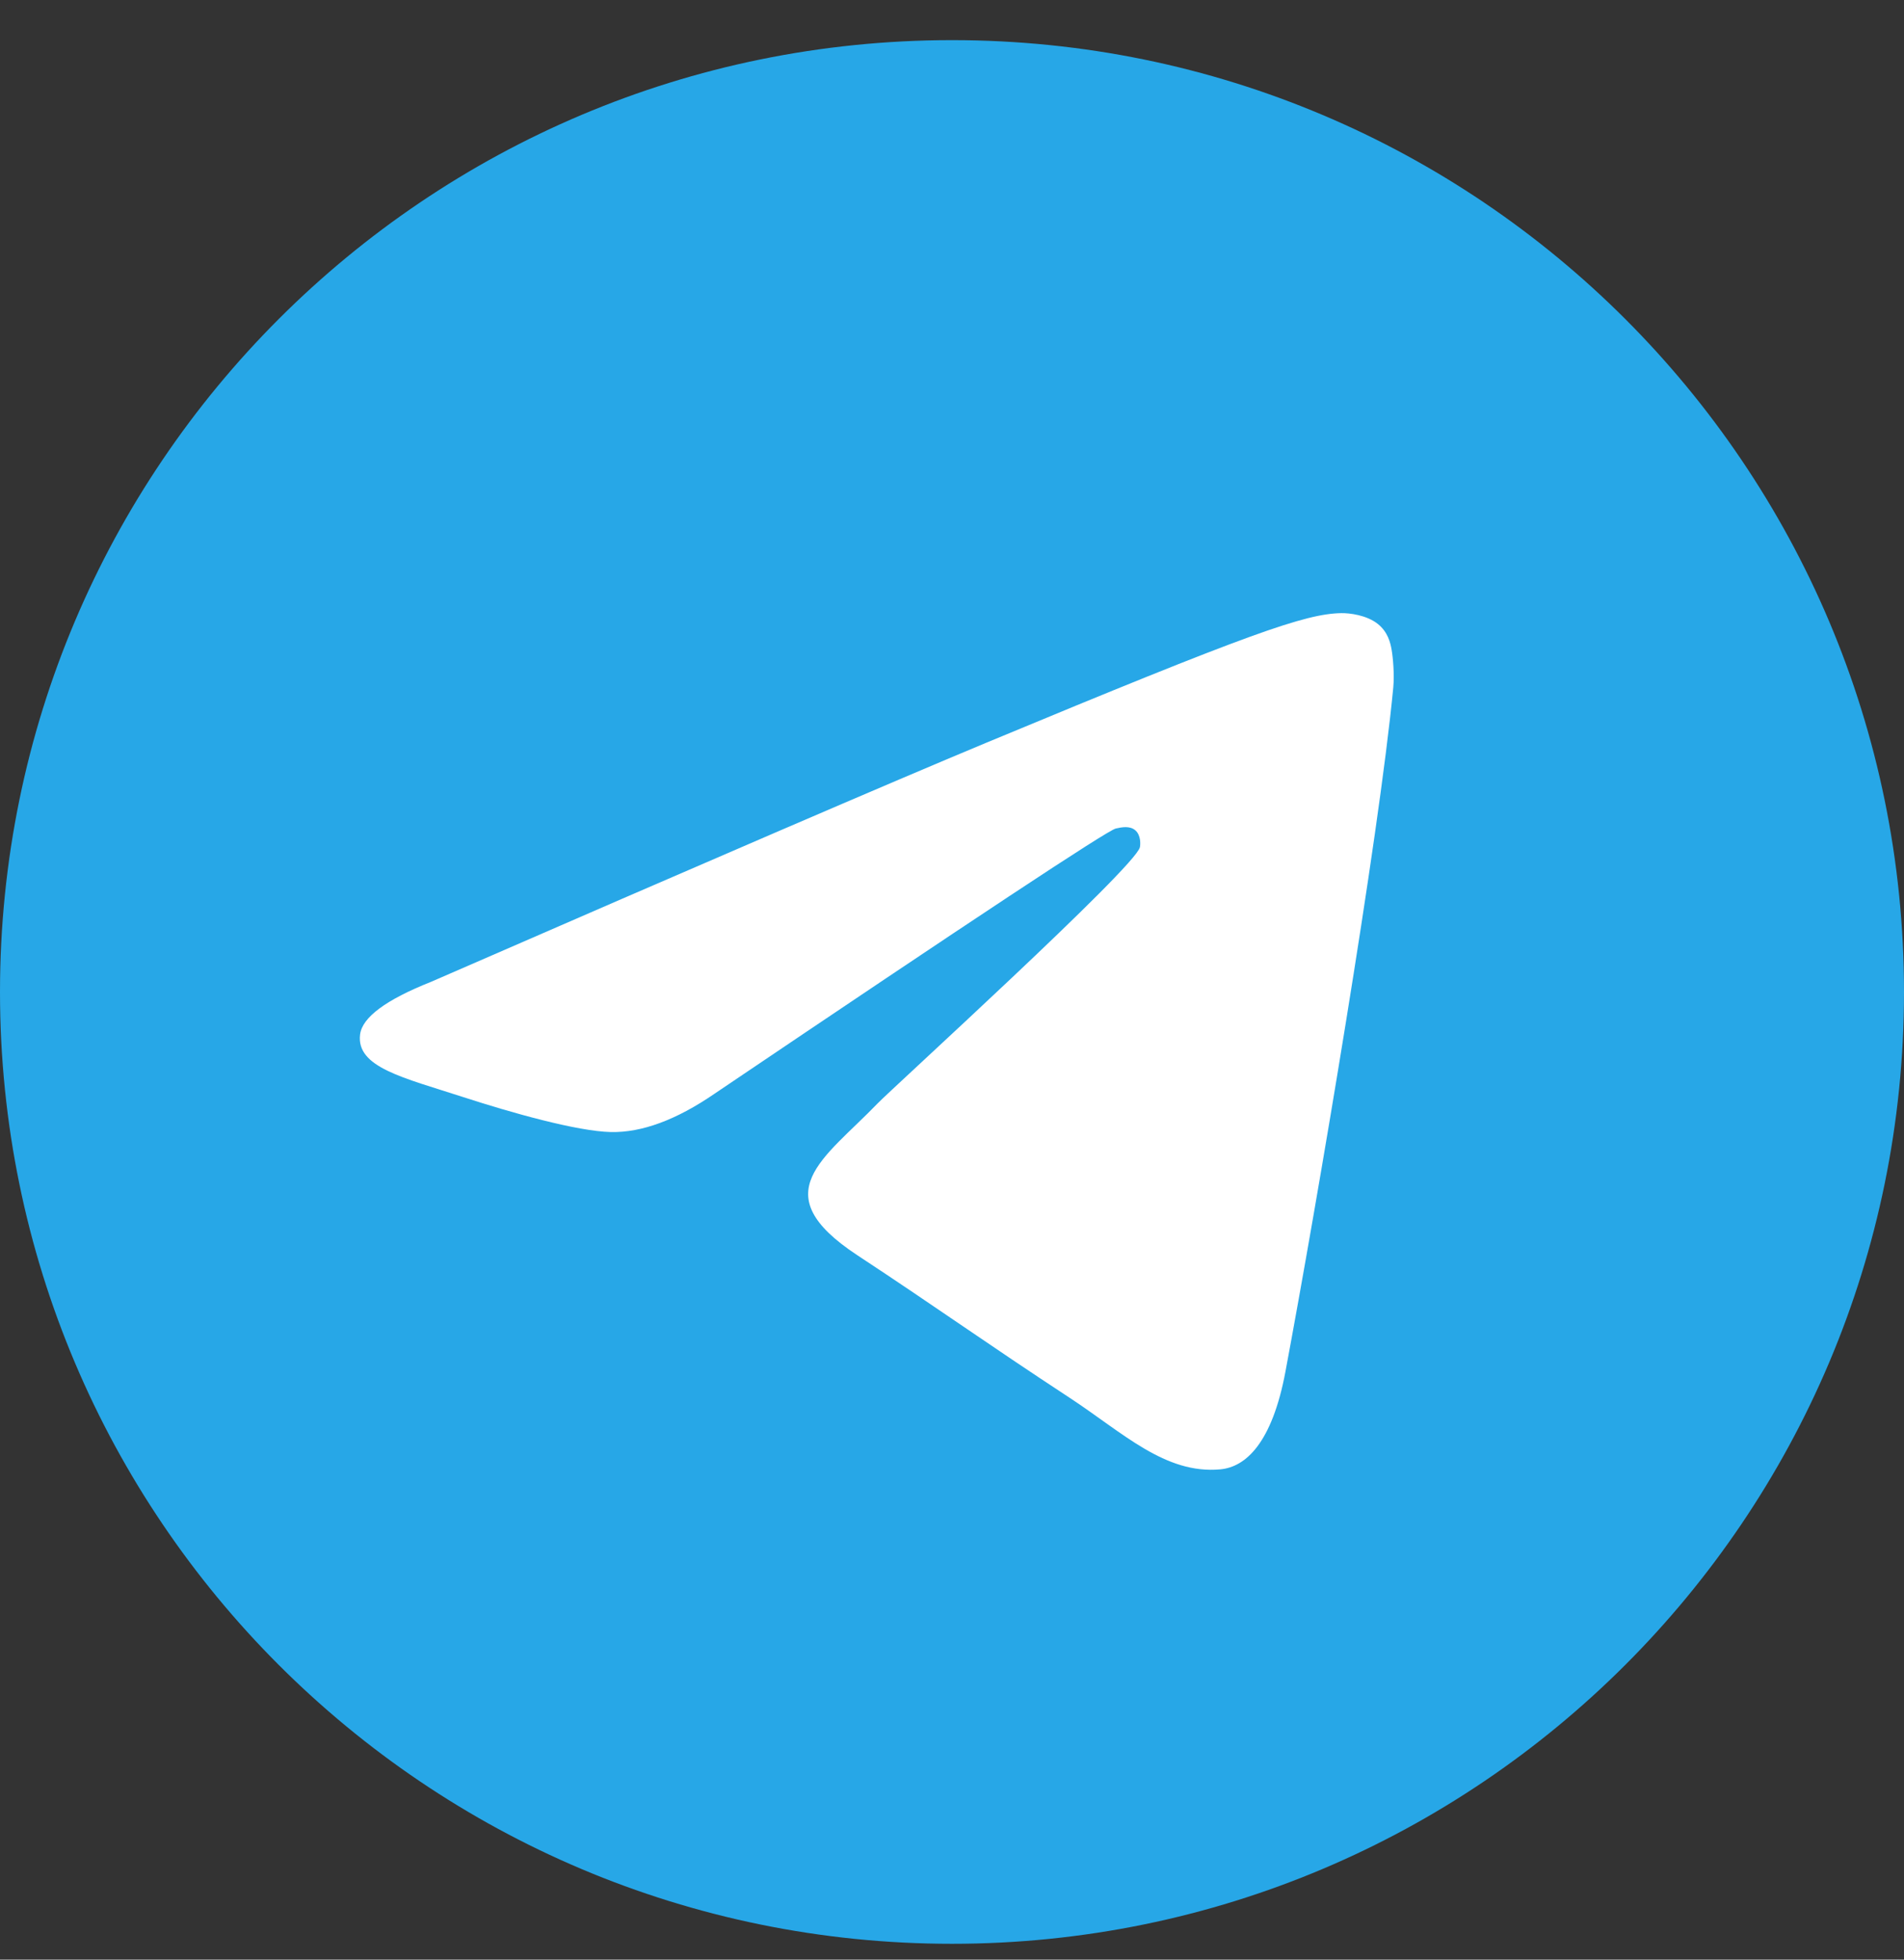
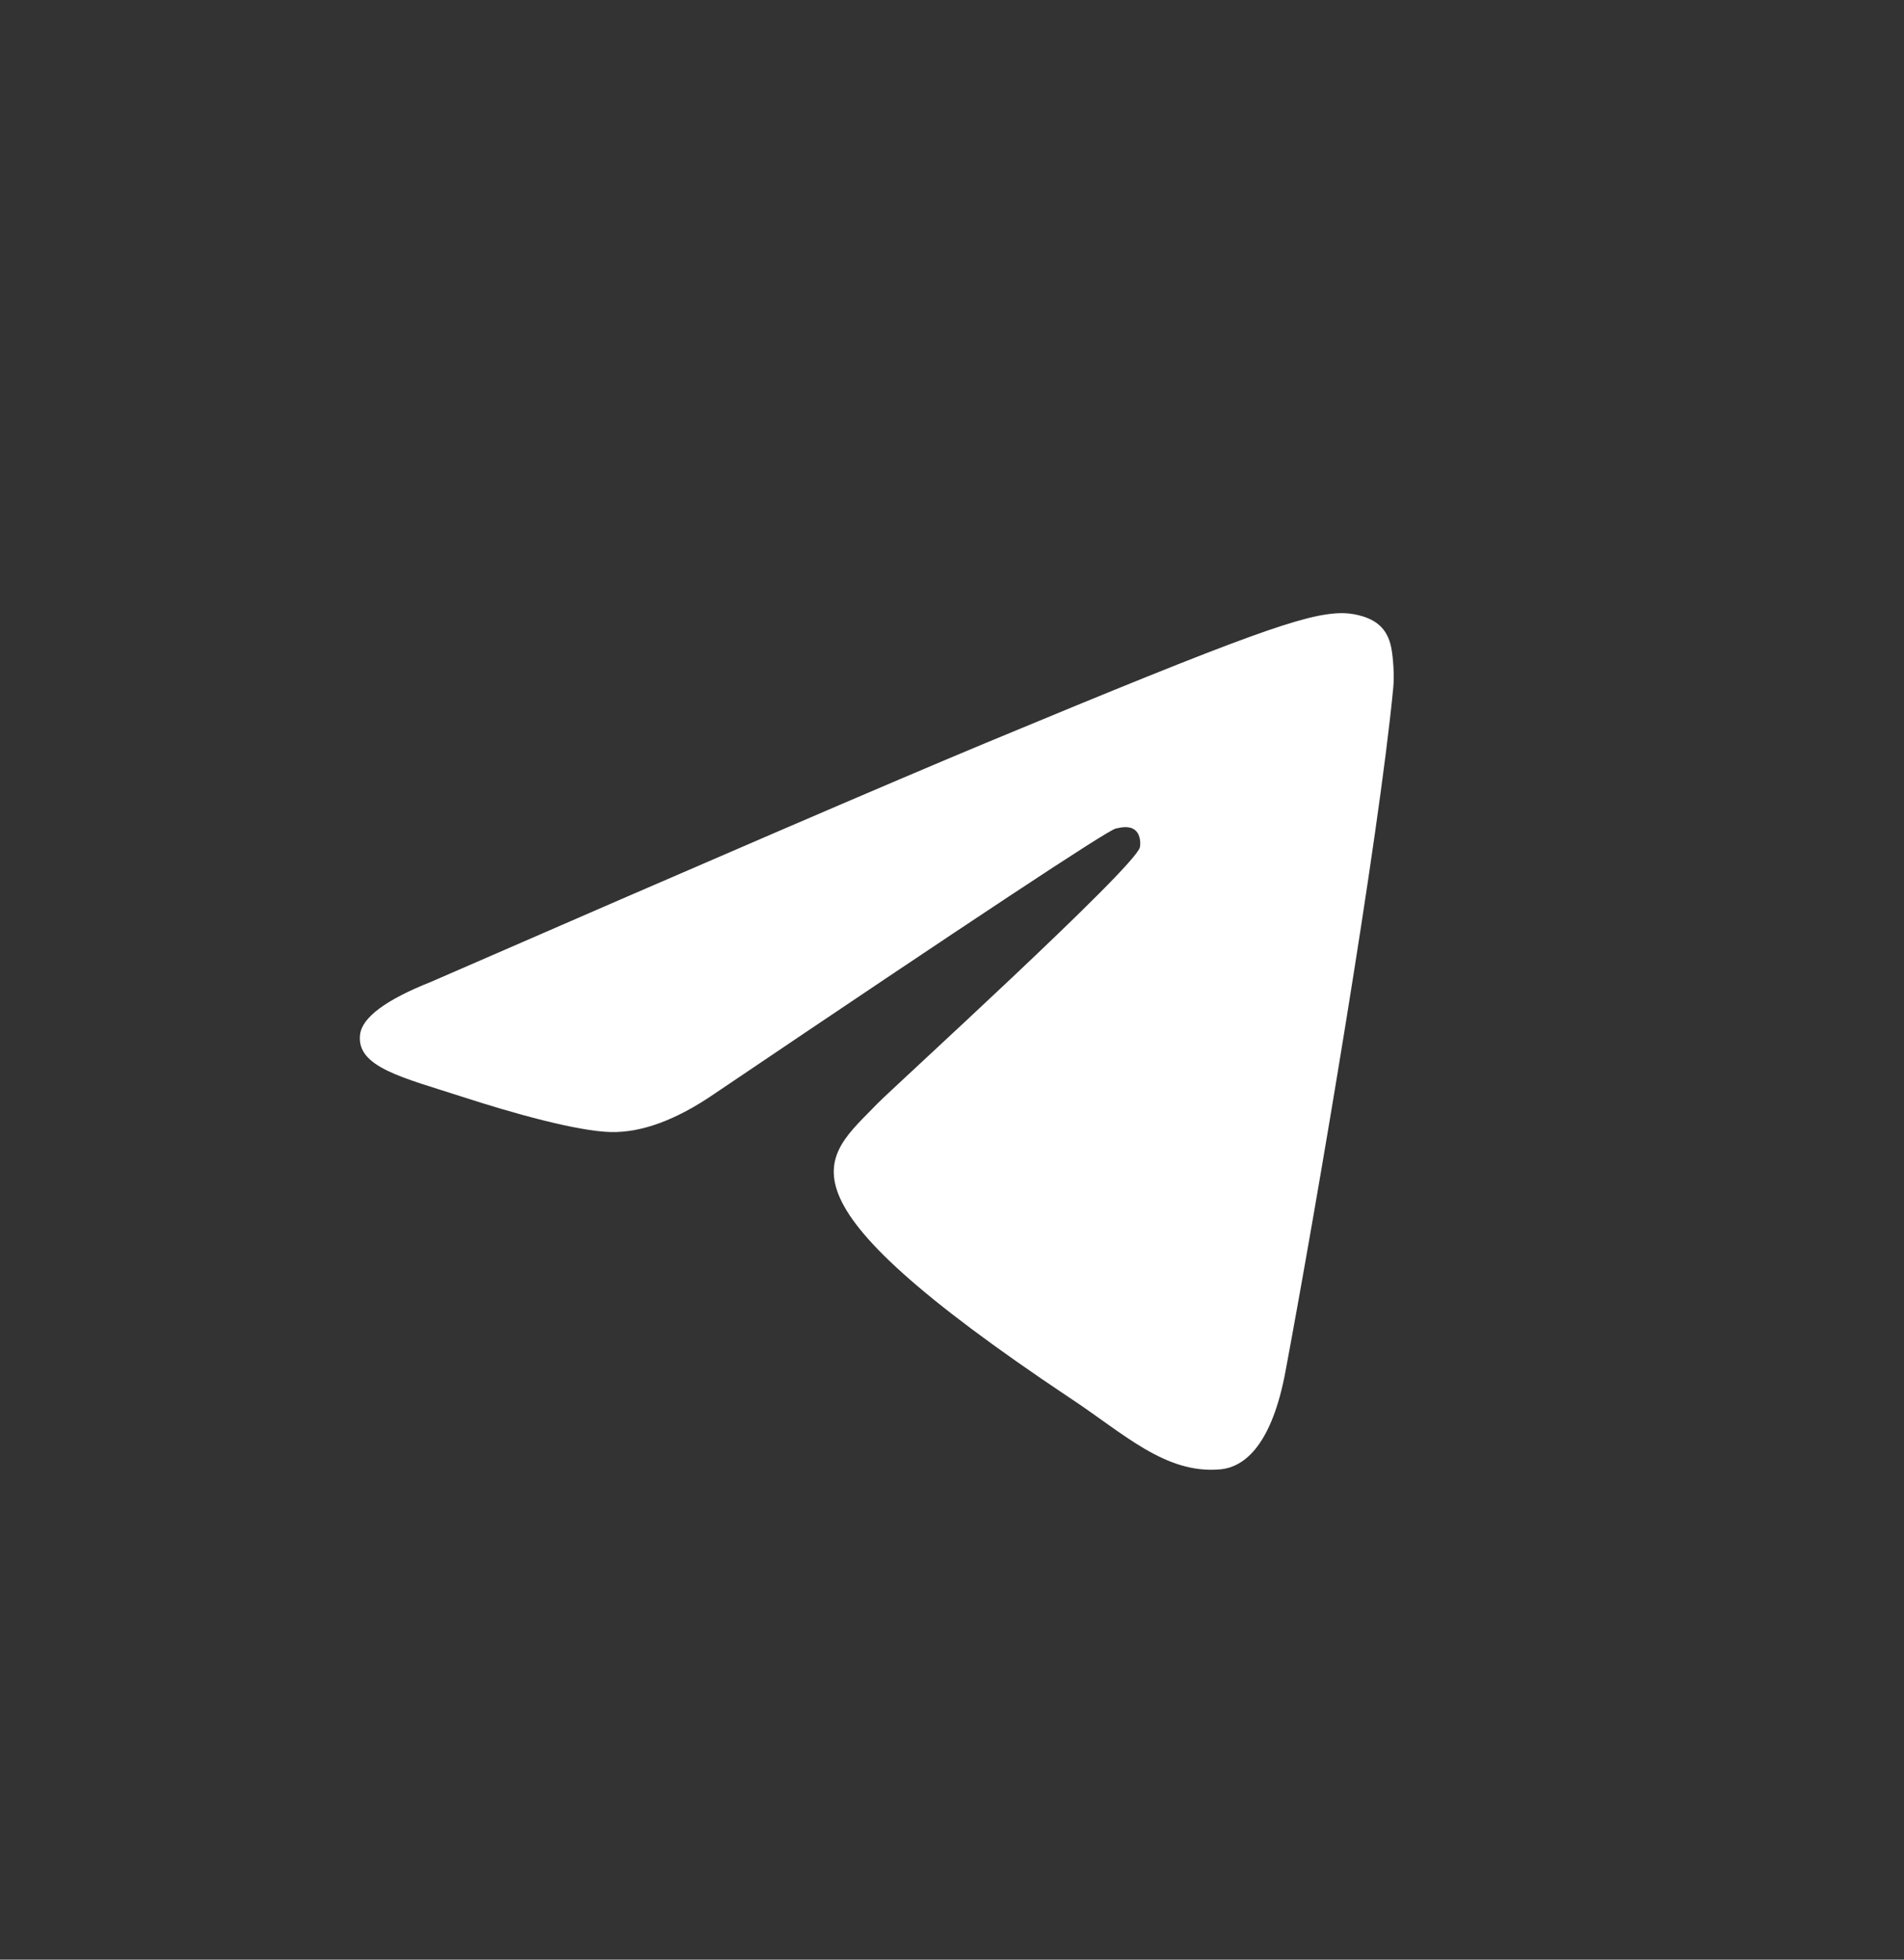
<svg xmlns="http://www.w3.org/2000/svg" width="34" height="35" viewBox="0 0 34 35" fill="none">
  <rect x="0" y="0" width="34" height="35" fill="#333333" stroke="none" />
-   <path d="M17 34.717C26.389 34.717 34 27.106 34 17.717C34 8.328 26.389 0.717 17 0.717C7.611 0.717 0 8.328 0 17.717C0 27.106 7.611 34.717 17 34.717Z" fill="#27A7E7" />
-   <path d="M7.695 17.537C12.651 15.378 15.956 13.955 17.609 13.267C22.33 11.303 23.311 10.962 23.951 10.951C24.091 10.948 24.406 10.983 24.609 11.148C24.781 11.288 24.829 11.476 24.851 11.609C24.874 11.741 24.902 12.043 24.88 12.278C24.624 14.966 23.517 21.489 22.954 24.5C22.715 25.774 22.246 26.201 21.792 26.243C20.805 26.334 20.055 25.591 19.099 24.964C17.603 23.983 16.757 23.372 15.305 22.416C13.627 21.309 14.715 20.701 15.671 19.708C15.921 19.448 20.271 15.492 20.355 15.133C20.366 15.088 20.376 14.921 20.276 14.832C20.177 14.744 20.03 14.774 19.924 14.798C19.774 14.832 17.384 16.412 12.754 19.538C12.075 20.003 11.461 20.23 10.91 20.219C10.303 20.205 9.135 19.875 8.267 19.593C7.203 19.247 6.357 19.064 6.43 18.476C6.469 18.17 6.89 17.857 7.695 17.537Z" fill="white" />
+   <path d="M7.695 17.537C12.651 15.378 15.956 13.955 17.609 13.267C22.33 11.303 23.311 10.962 23.951 10.951C24.091 10.948 24.406 10.983 24.609 11.148C24.781 11.288 24.829 11.476 24.851 11.609C24.874 11.741 24.902 12.043 24.88 12.278C24.624 14.966 23.517 21.489 22.954 24.5C22.715 25.774 22.246 26.201 21.792 26.243C20.805 26.334 20.055 25.591 19.099 24.964C13.627 21.309 14.715 20.701 15.671 19.708C15.921 19.448 20.271 15.492 20.355 15.133C20.366 15.088 20.376 14.921 20.276 14.832C20.177 14.744 20.03 14.774 19.924 14.798C19.774 14.832 17.384 16.412 12.754 19.538C12.075 20.003 11.461 20.23 10.91 20.219C10.303 20.205 9.135 19.875 8.267 19.593C7.203 19.247 6.357 19.064 6.43 18.476C6.469 18.17 6.89 17.857 7.695 17.537Z" fill="white" />
</svg>